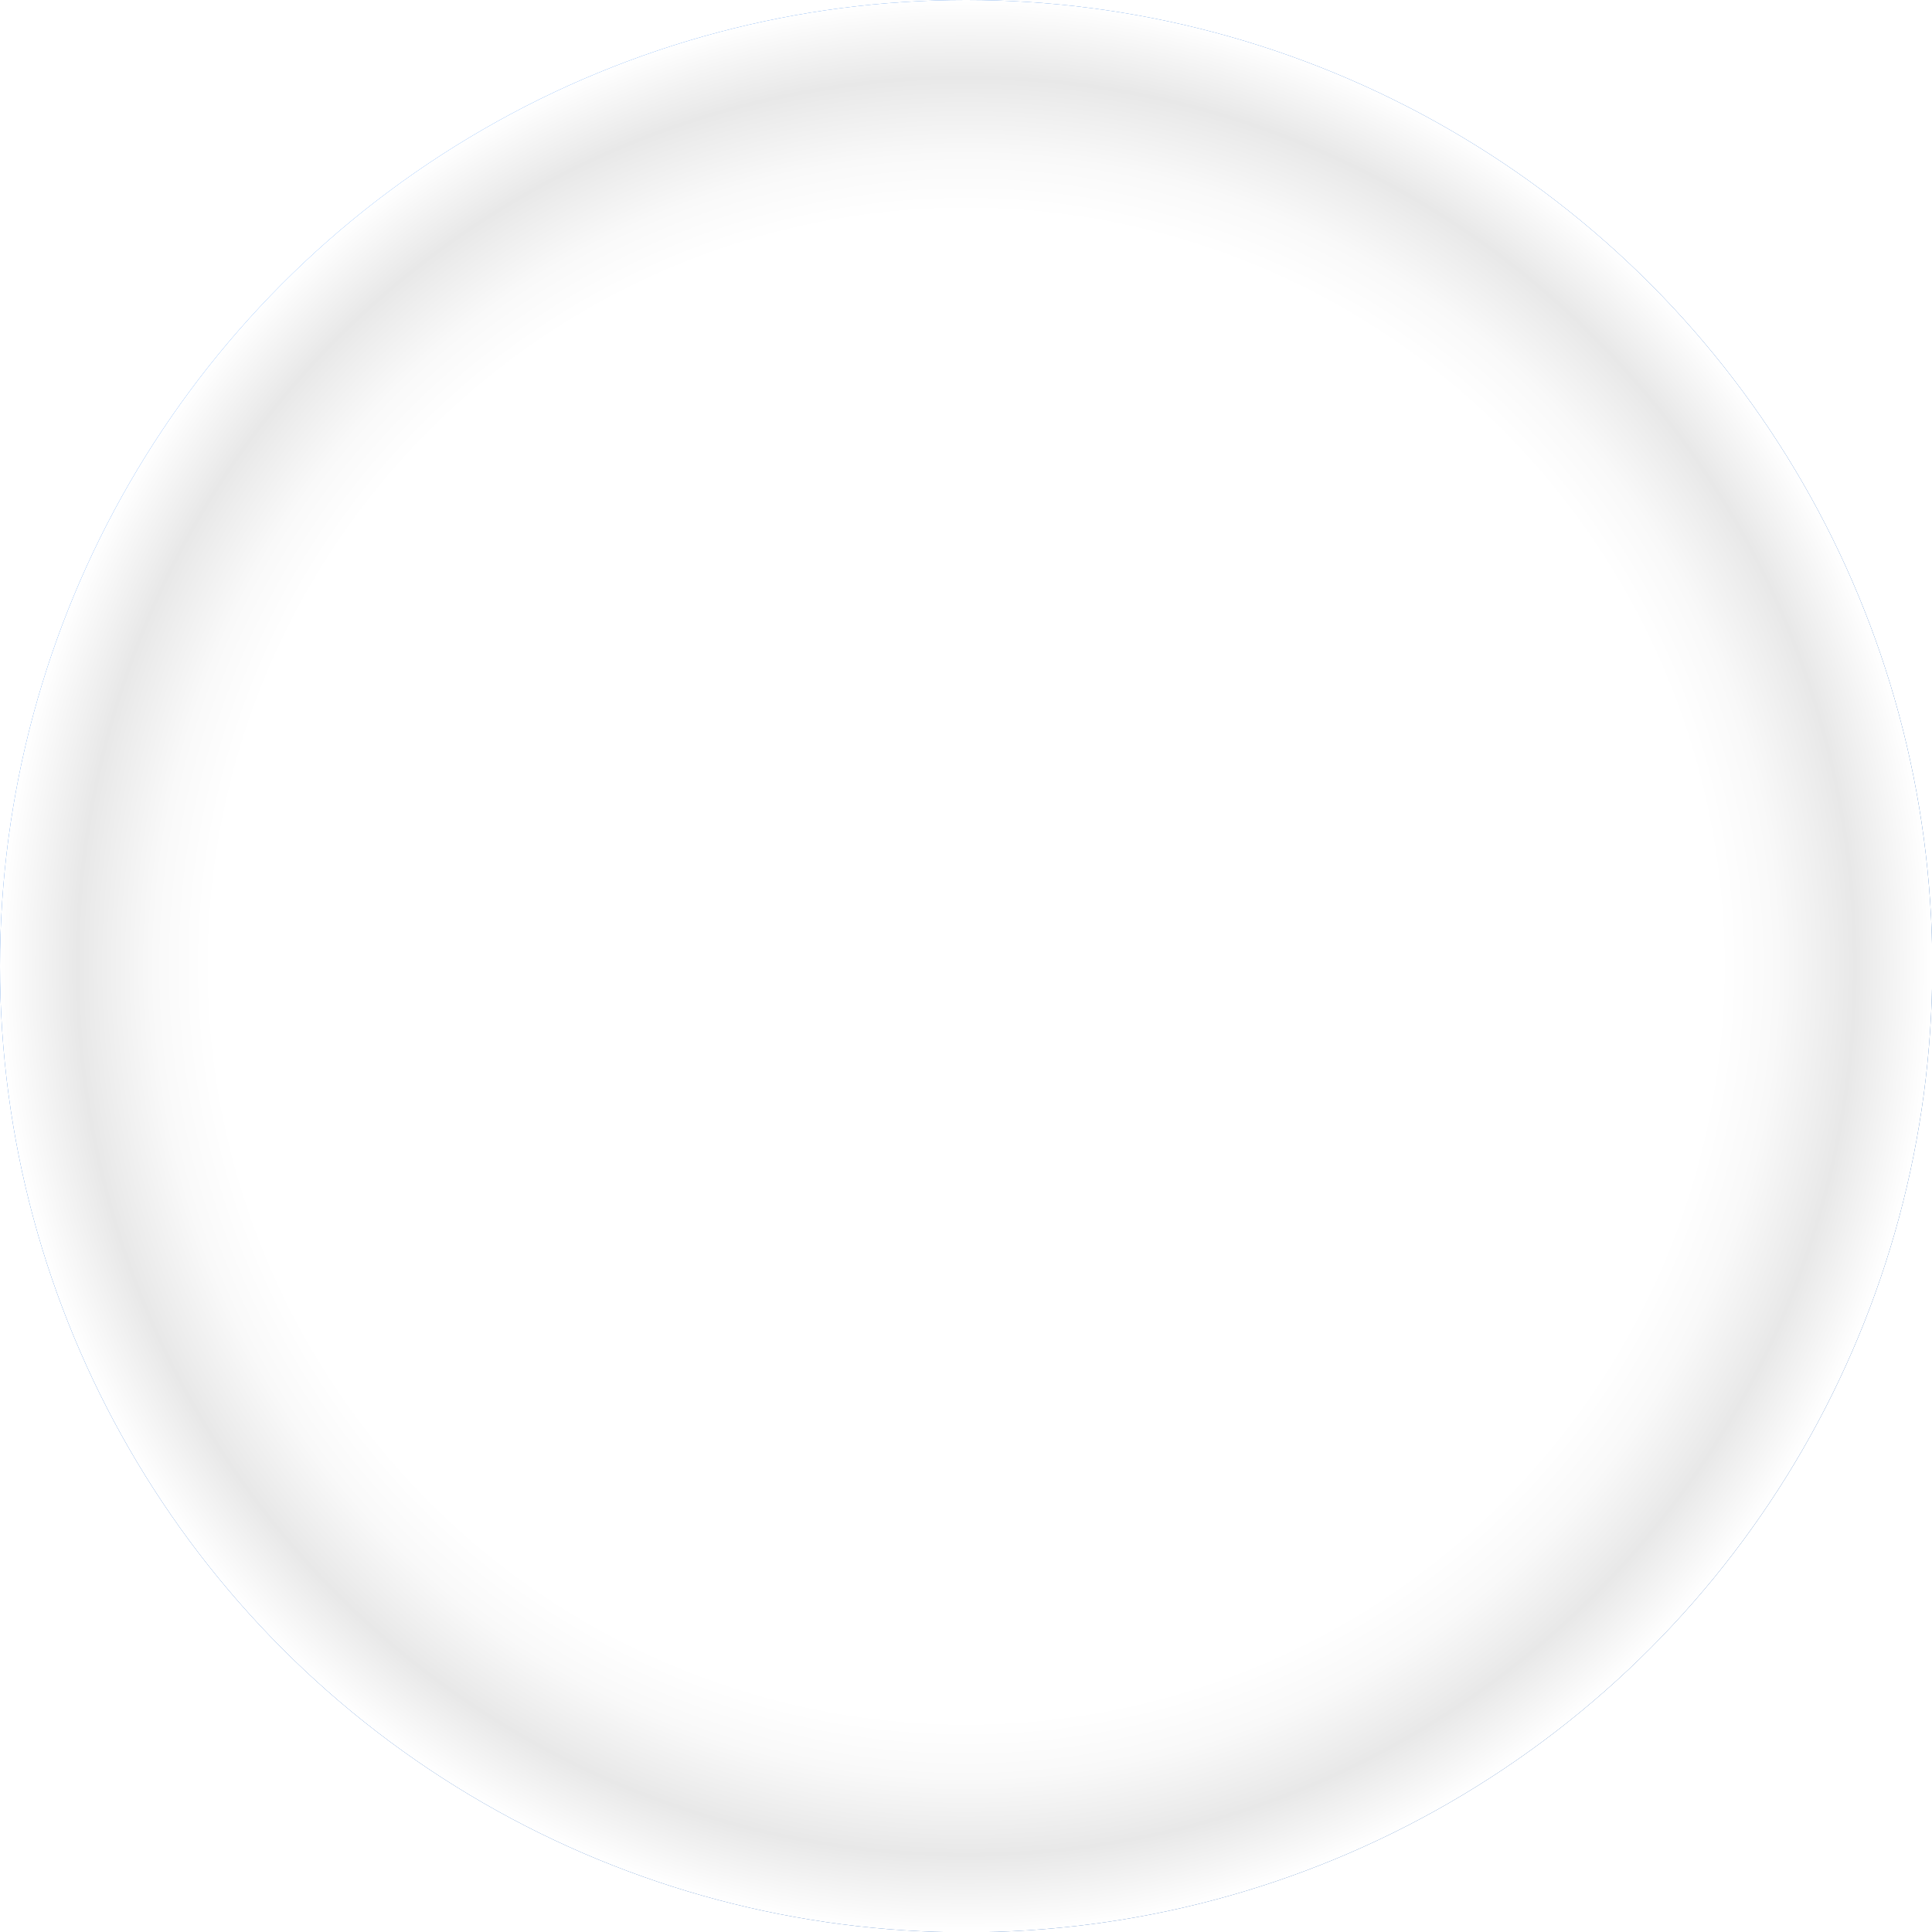
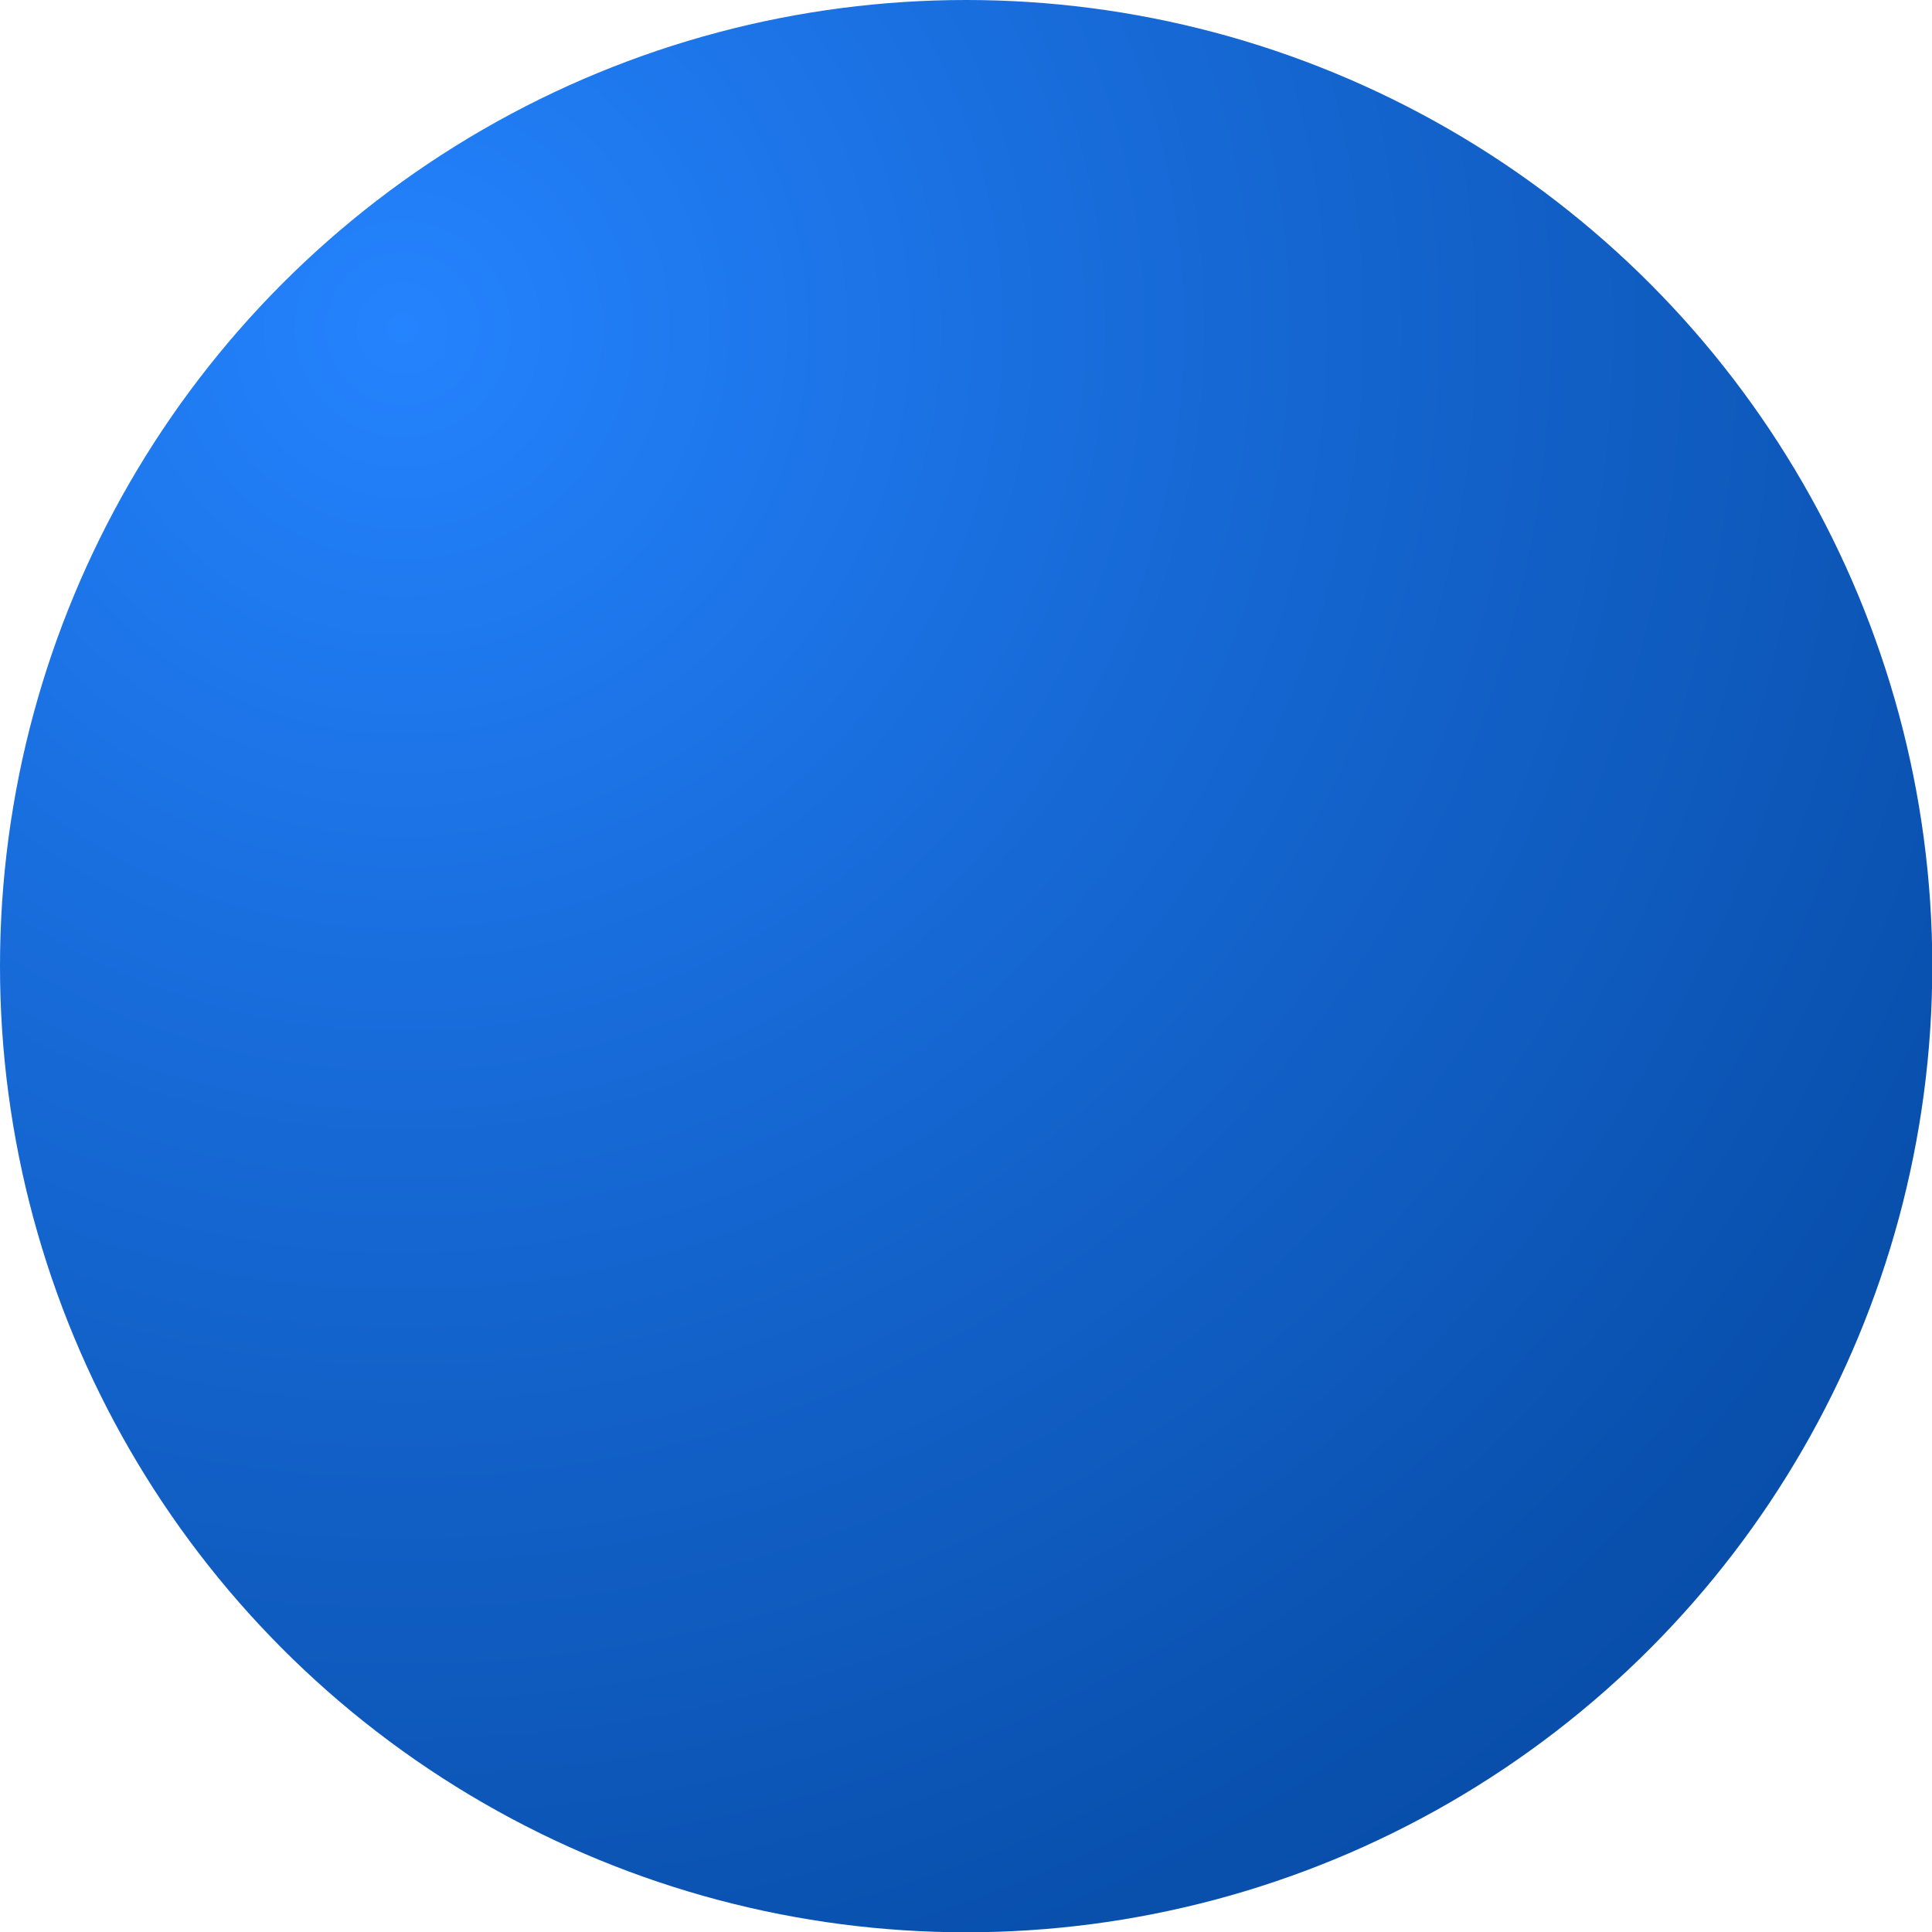
<svg xmlns="http://www.w3.org/2000/svg" viewBox="0 0 65.93 65.93">
  <defs>
    <style>      .cls-1 {        mask: url(#mask-1);      }      .cls-2, .cls-3 {        mix-blend-mode: color-dodge;      }      .cls-4 {        mask: url(#mask);      }      .cls-5 {        fill: #fff;        fill-rule: evenodd;      }      .cls-6 {        filter: url(#luminosity-noclip-2);      }      .cls-7, .cls-8 {        mix-blend-mode: color-burn;      }      .cls-9 {        fill: url(#radial-gradient);      }      .cls-10 {        mask: url(#mask-2);      }      .cls-11 {        filter: url(#luminosity-noclip-3);      }      .cls-12 {        isolation: isolate;      }      .cls-3 {        opacity: .6;      }      .cls-8 {        fill: url(#radial-gradient-2);      }      .cls-13 {        filter: url(#luminosity-noclip);      }    </style>
    <radialGradient id="radial-gradient" cx="13.74" cy="11.22" fx="13.74" fy="11.22" r="74.61" gradientUnits="userSpaceOnUse">
      <stop offset="0" stop-color="#2483fe" />
      <stop offset=".38" stop-color="#1668d4" />
      <stop offset=".79" stop-color="#0950ad" />
      <stop offset="1" stop-color="#05479e" />
    </radialGradient>
    <radialGradient id="radial-gradient-2" cx="32.97" cy="32.97" fx="32.97" fy="32.97" r="32.97" gradientUnits="userSpaceOnUse">
      <stop offset=".78" stop-color="#fff" />
      <stop offset=".84" stop-color="#f9f9f9" />
      <stop offset=".92" stop-color="#e8e8e8" />
      <stop offset=".92" stop-color="#e8e8e8" />
      <stop offset="1" stop-color="#fff" />
    </radialGradient>
    <filter id="luminosity-noclip" x=".52" y="1.1" width="53.93" height="53.93" color-interpolation-filters="sRGB" filterUnits="userSpaceOnUse" />
    <mask id="mask" x=".52" y="1.1" width="53.93" height="53.93" maskUnits="userSpaceOnUse">
      <g class="cls-13">
        <image width="226" height="226" transform="translate(.41 .97) scale(.24)" />
      </g>
    </mask>
    <filter id="luminosity-noclip-2" x="32.53" y=".93" width="31.75" height="63.2" color-interpolation-filters="sRGB" filterUnits="userSpaceOnUse" />
    <mask id="mask-1" x="32.53" y=".93" width="31.75" height="63.2" maskUnits="userSpaceOnUse">
      <g class="cls-6">
        <image width="134" height="265" transform="translate(32.33 .73) scale(.24)" />
      </g>
    </mask>
    <filter id="luminosity-noclip-3" x="10.82" y="11.17" width="53.93" height="53.93" color-interpolation-filters="sRGB" filterUnits="userSpaceOnUse" />
    <mask id="mask-2" x="10.82" y="11.17" width="53.93" height="53.93" maskUnits="userSpaceOnUse">
      <g class="cls-11">
        <image width="226" height="226" transform="translate(10.73 11.05) scale(.24)" />
      </g>
    </mask>
  </defs>
  <g class="cls-12">
    <g id="Layer_1" data-name="Layer 1">
      <circle class="cls-9" cx="32.97" cy="32.97" r="32.97" />
-       <circle class="cls-8" cx="32.97" cy="32.97" r="32.97" />
      <g class="cls-4">
        <image class="cls-2" width="226" height="226" transform="translate(.41 .97) scale(.24)" />
      </g>
      <g class="cls-1">
        <image class="cls-3" width="134" height="265" transform="translate(32.33 .73) scale(.24)" />
      </g>
      <g class="cls-10">
        <image class="cls-7" width="226" height="226" transform="translate(10.73 11.05) scale(.24)" />
      </g>
-       <path class="cls-5" d="M38.01,22.2c1.01-.03,2.01,0,3.02,0h.42v-5.24c-.54-.05-1.1-.13-1.66-.16-1.03-.05-2.07-.1-3.1-.07-1.58.03-3.07.42-4.38,1.35-1.5,1.08-2.32,2.59-2.63,4.37-.13.74-.16,1.5-.18,2.25-.03,1.18,0,2.35,0,3.53v.44h-5.01v5.85h4.98v14.71h6.09v-14.68h4.97c.26-1.95.5-3.87.76-5.88-.4,0-.76,0-1.12,0-1.41,0-4.65,0-4.65,0,0,0,.01-2.9.05-4.16.05-1.72,1.07-2.25,2.45-2.3Z" />
    </g>
  </g>
</svg>